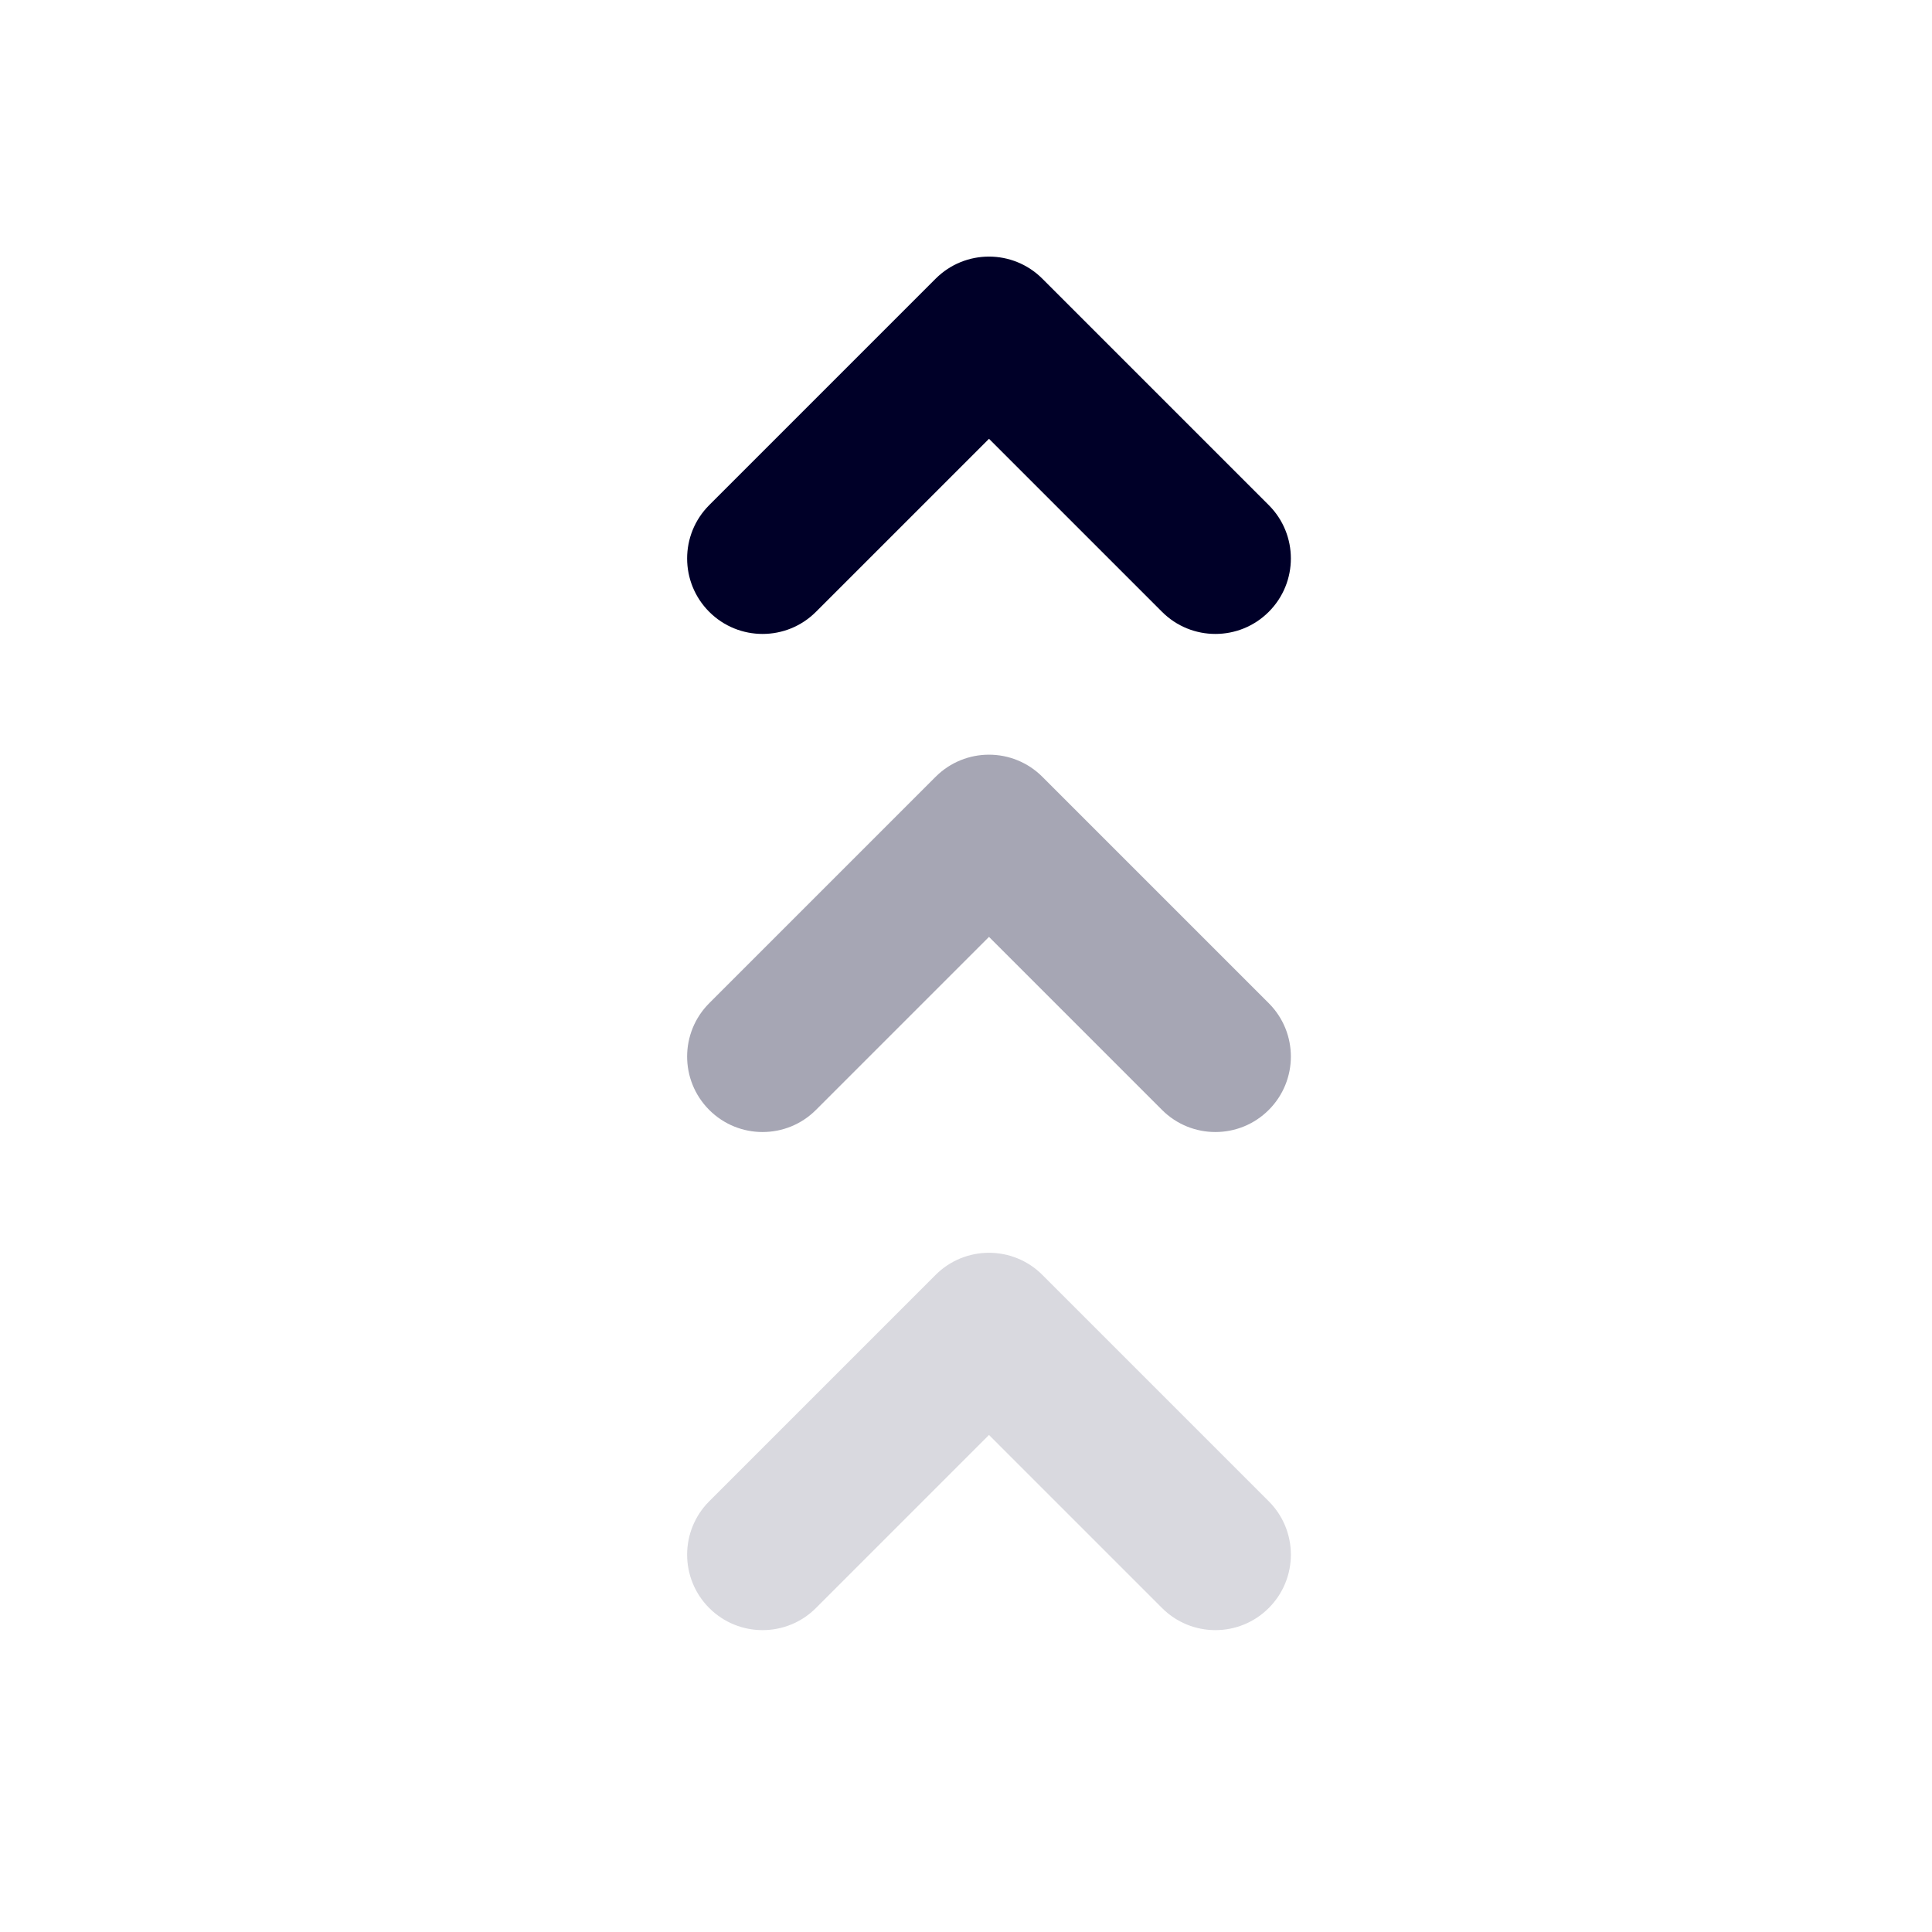
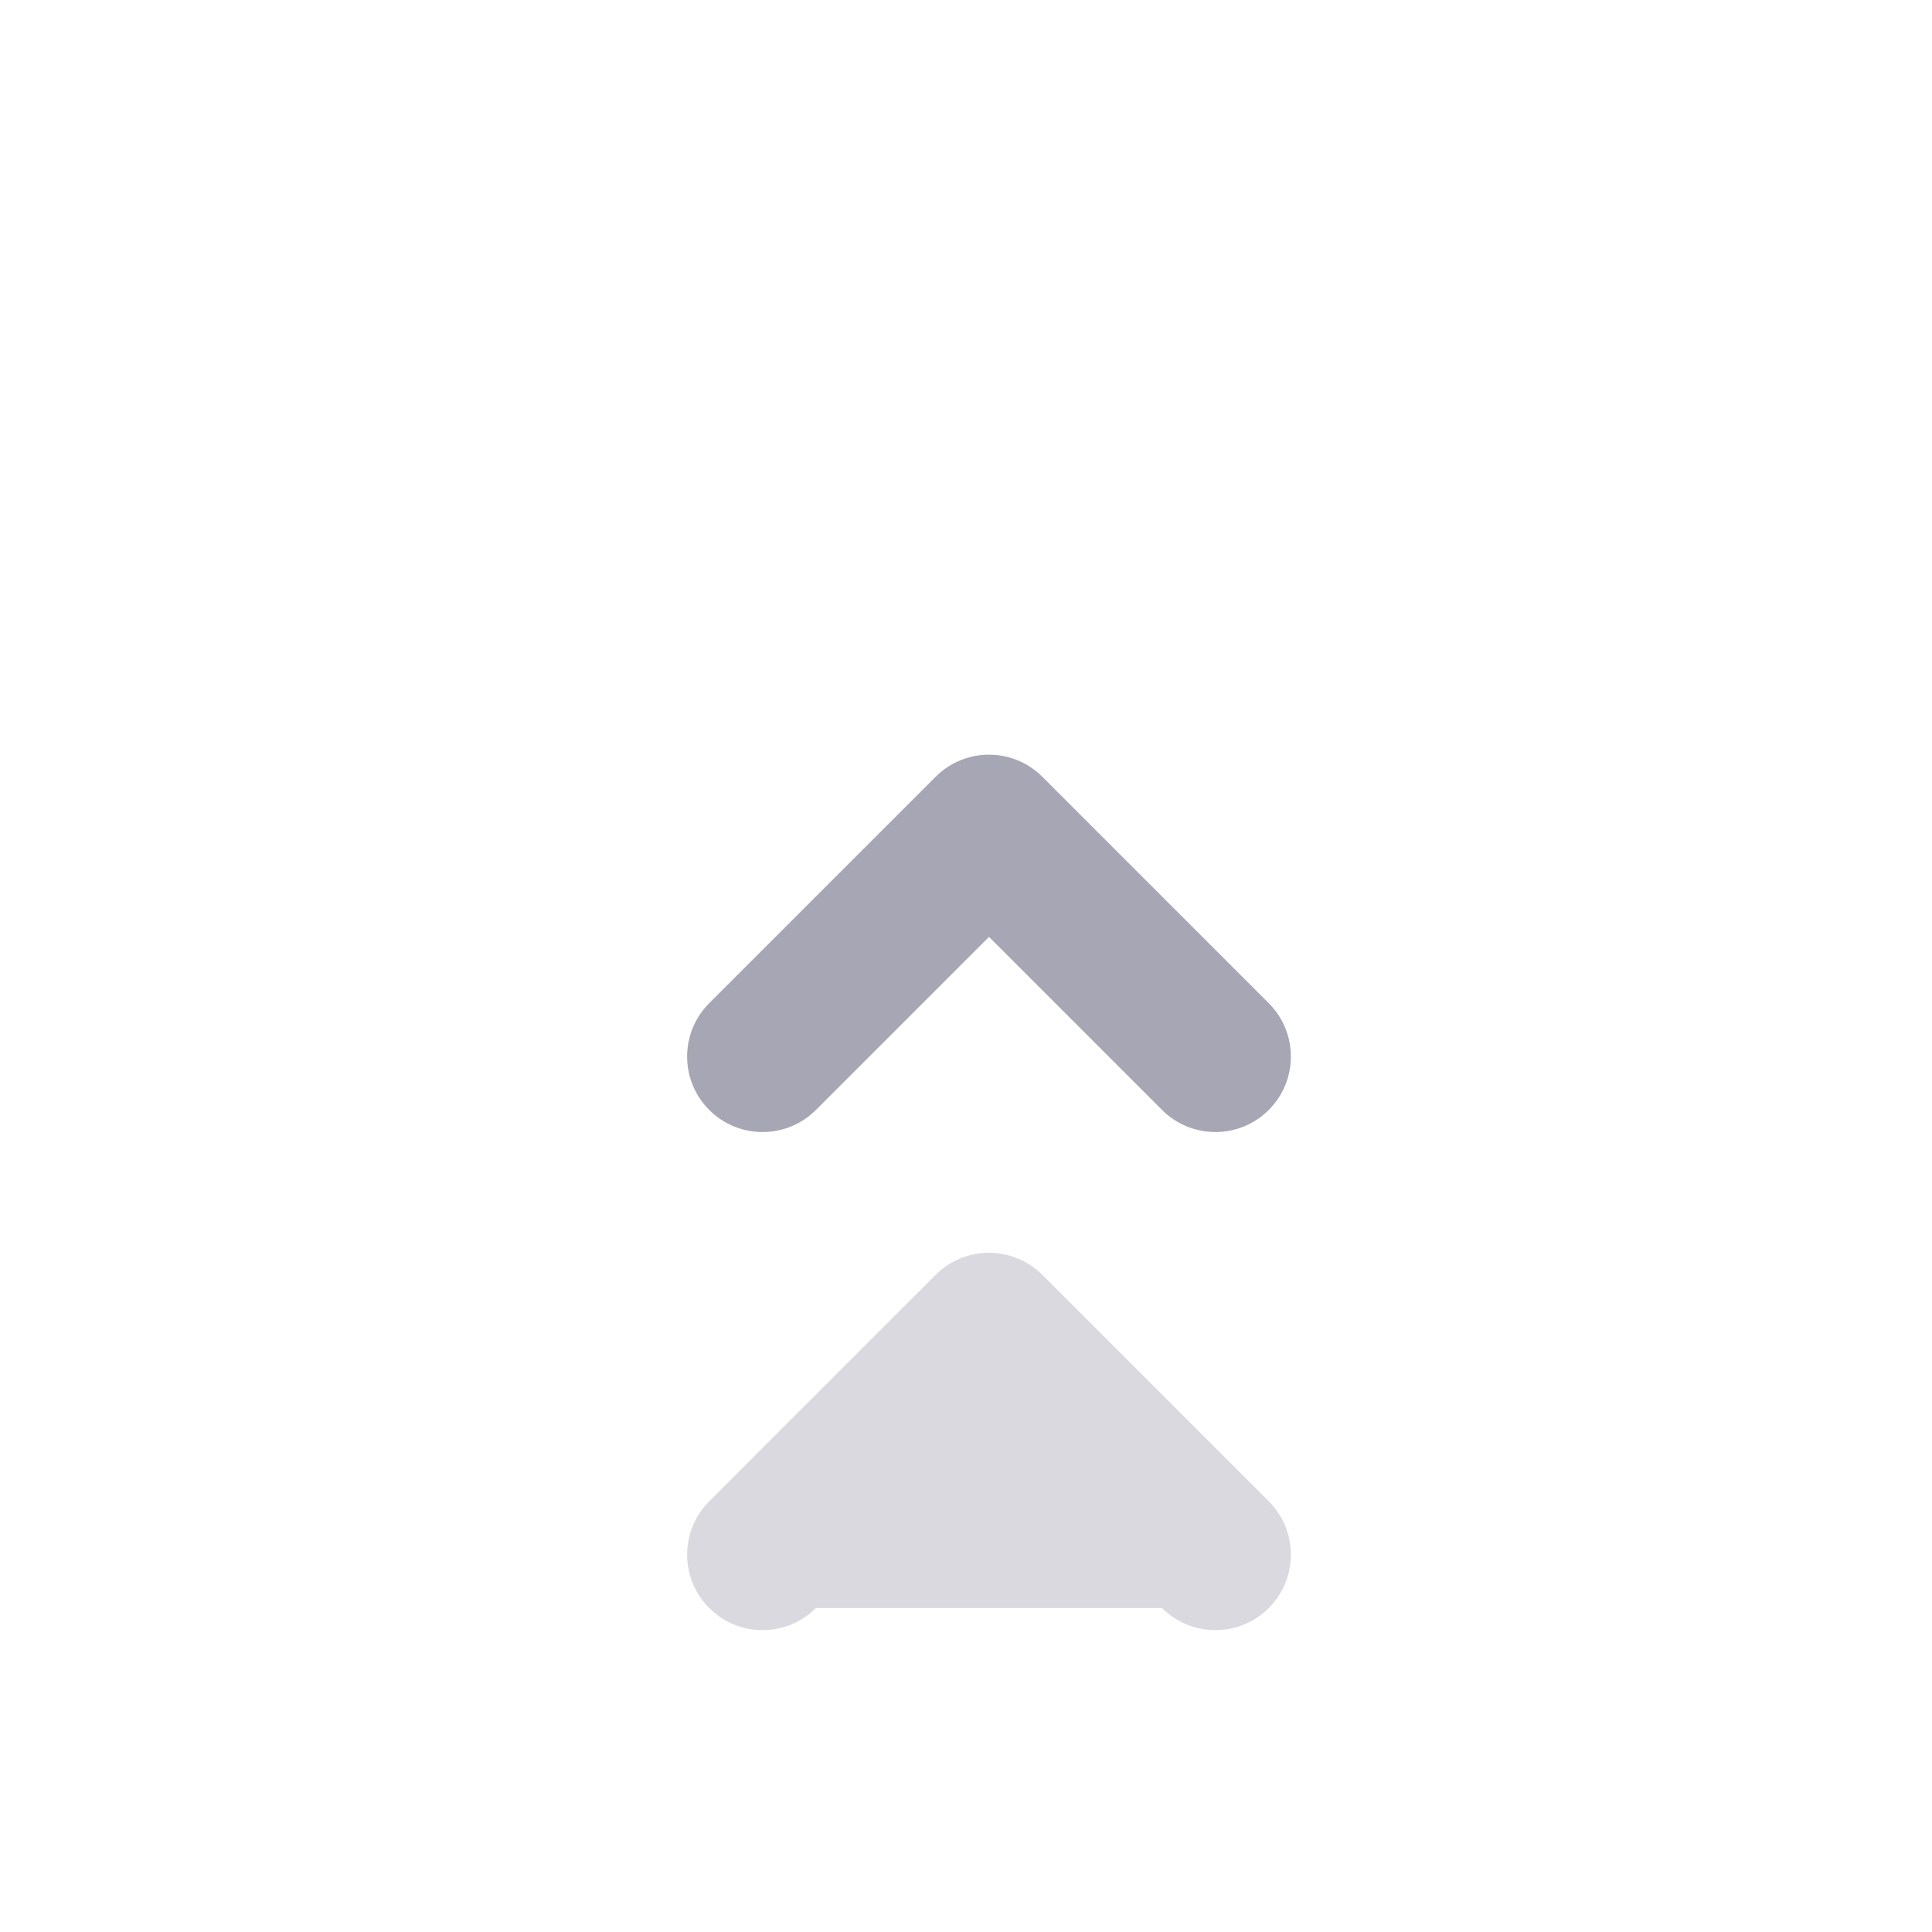
<svg xmlns="http://www.w3.org/2000/svg" width="64" height="64" viewBox="0 0 64 64" fill="none">
  <path opacity="0.35" fill-rule="evenodd" clip-rule="evenodd" d="M23.494 36.768C22.518 35.791 22.518 34.209 23.494 33.232L30.994 25.732C31.97 24.756 33.553 24.756 34.529 25.732L42.029 33.232C43.006 34.209 43.006 35.791 42.029 36.768C41.053 37.744 39.47 37.744 38.494 36.768L32.762 31.035L27.029 36.768C26.053 37.744 24.47 37.744 23.494 36.768Z" fill="#000028" />
-   <path opacity="0.15" fill-rule="evenodd" clip-rule="evenodd" d="M23.494 53.268C22.518 52.291 22.518 50.709 23.494 49.732L30.994 42.232C31.97 41.256 33.553 41.256 34.529 42.232L42.029 49.732C43.006 50.709 43.006 52.291 42.029 53.268C41.053 54.244 39.47 54.244 38.494 53.268L32.762 47.535L27.029 53.268C26.053 54.244 24.47 54.244 23.494 53.268Z" fill="#000028" />
-   <path fill-rule="evenodd" clip-rule="evenodd" d="M23.494 20.268C22.518 19.291 22.518 17.709 23.494 16.732L30.994 9.232C31.97 8.256 33.553 8.256 34.529 9.232L42.029 16.732C43.006 17.709 43.006 19.291 42.029 20.268C41.053 21.244 39.47 21.244 38.494 20.268L32.762 14.536L27.029 20.268C26.053 21.244 24.47 21.244 23.494 20.268Z" fill="#000028" />
+   <path opacity="0.15" fill-rule="evenodd" clip-rule="evenodd" d="M23.494 53.268C22.518 52.291 22.518 50.709 23.494 49.732L30.994 42.232C31.97 41.256 33.553 41.256 34.529 42.232L42.029 49.732C43.006 50.709 43.006 52.291 42.029 53.268C41.053 54.244 39.47 54.244 38.494 53.268L27.029 53.268C26.053 54.244 24.47 54.244 23.494 53.268Z" fill="#000028" />
</svg>